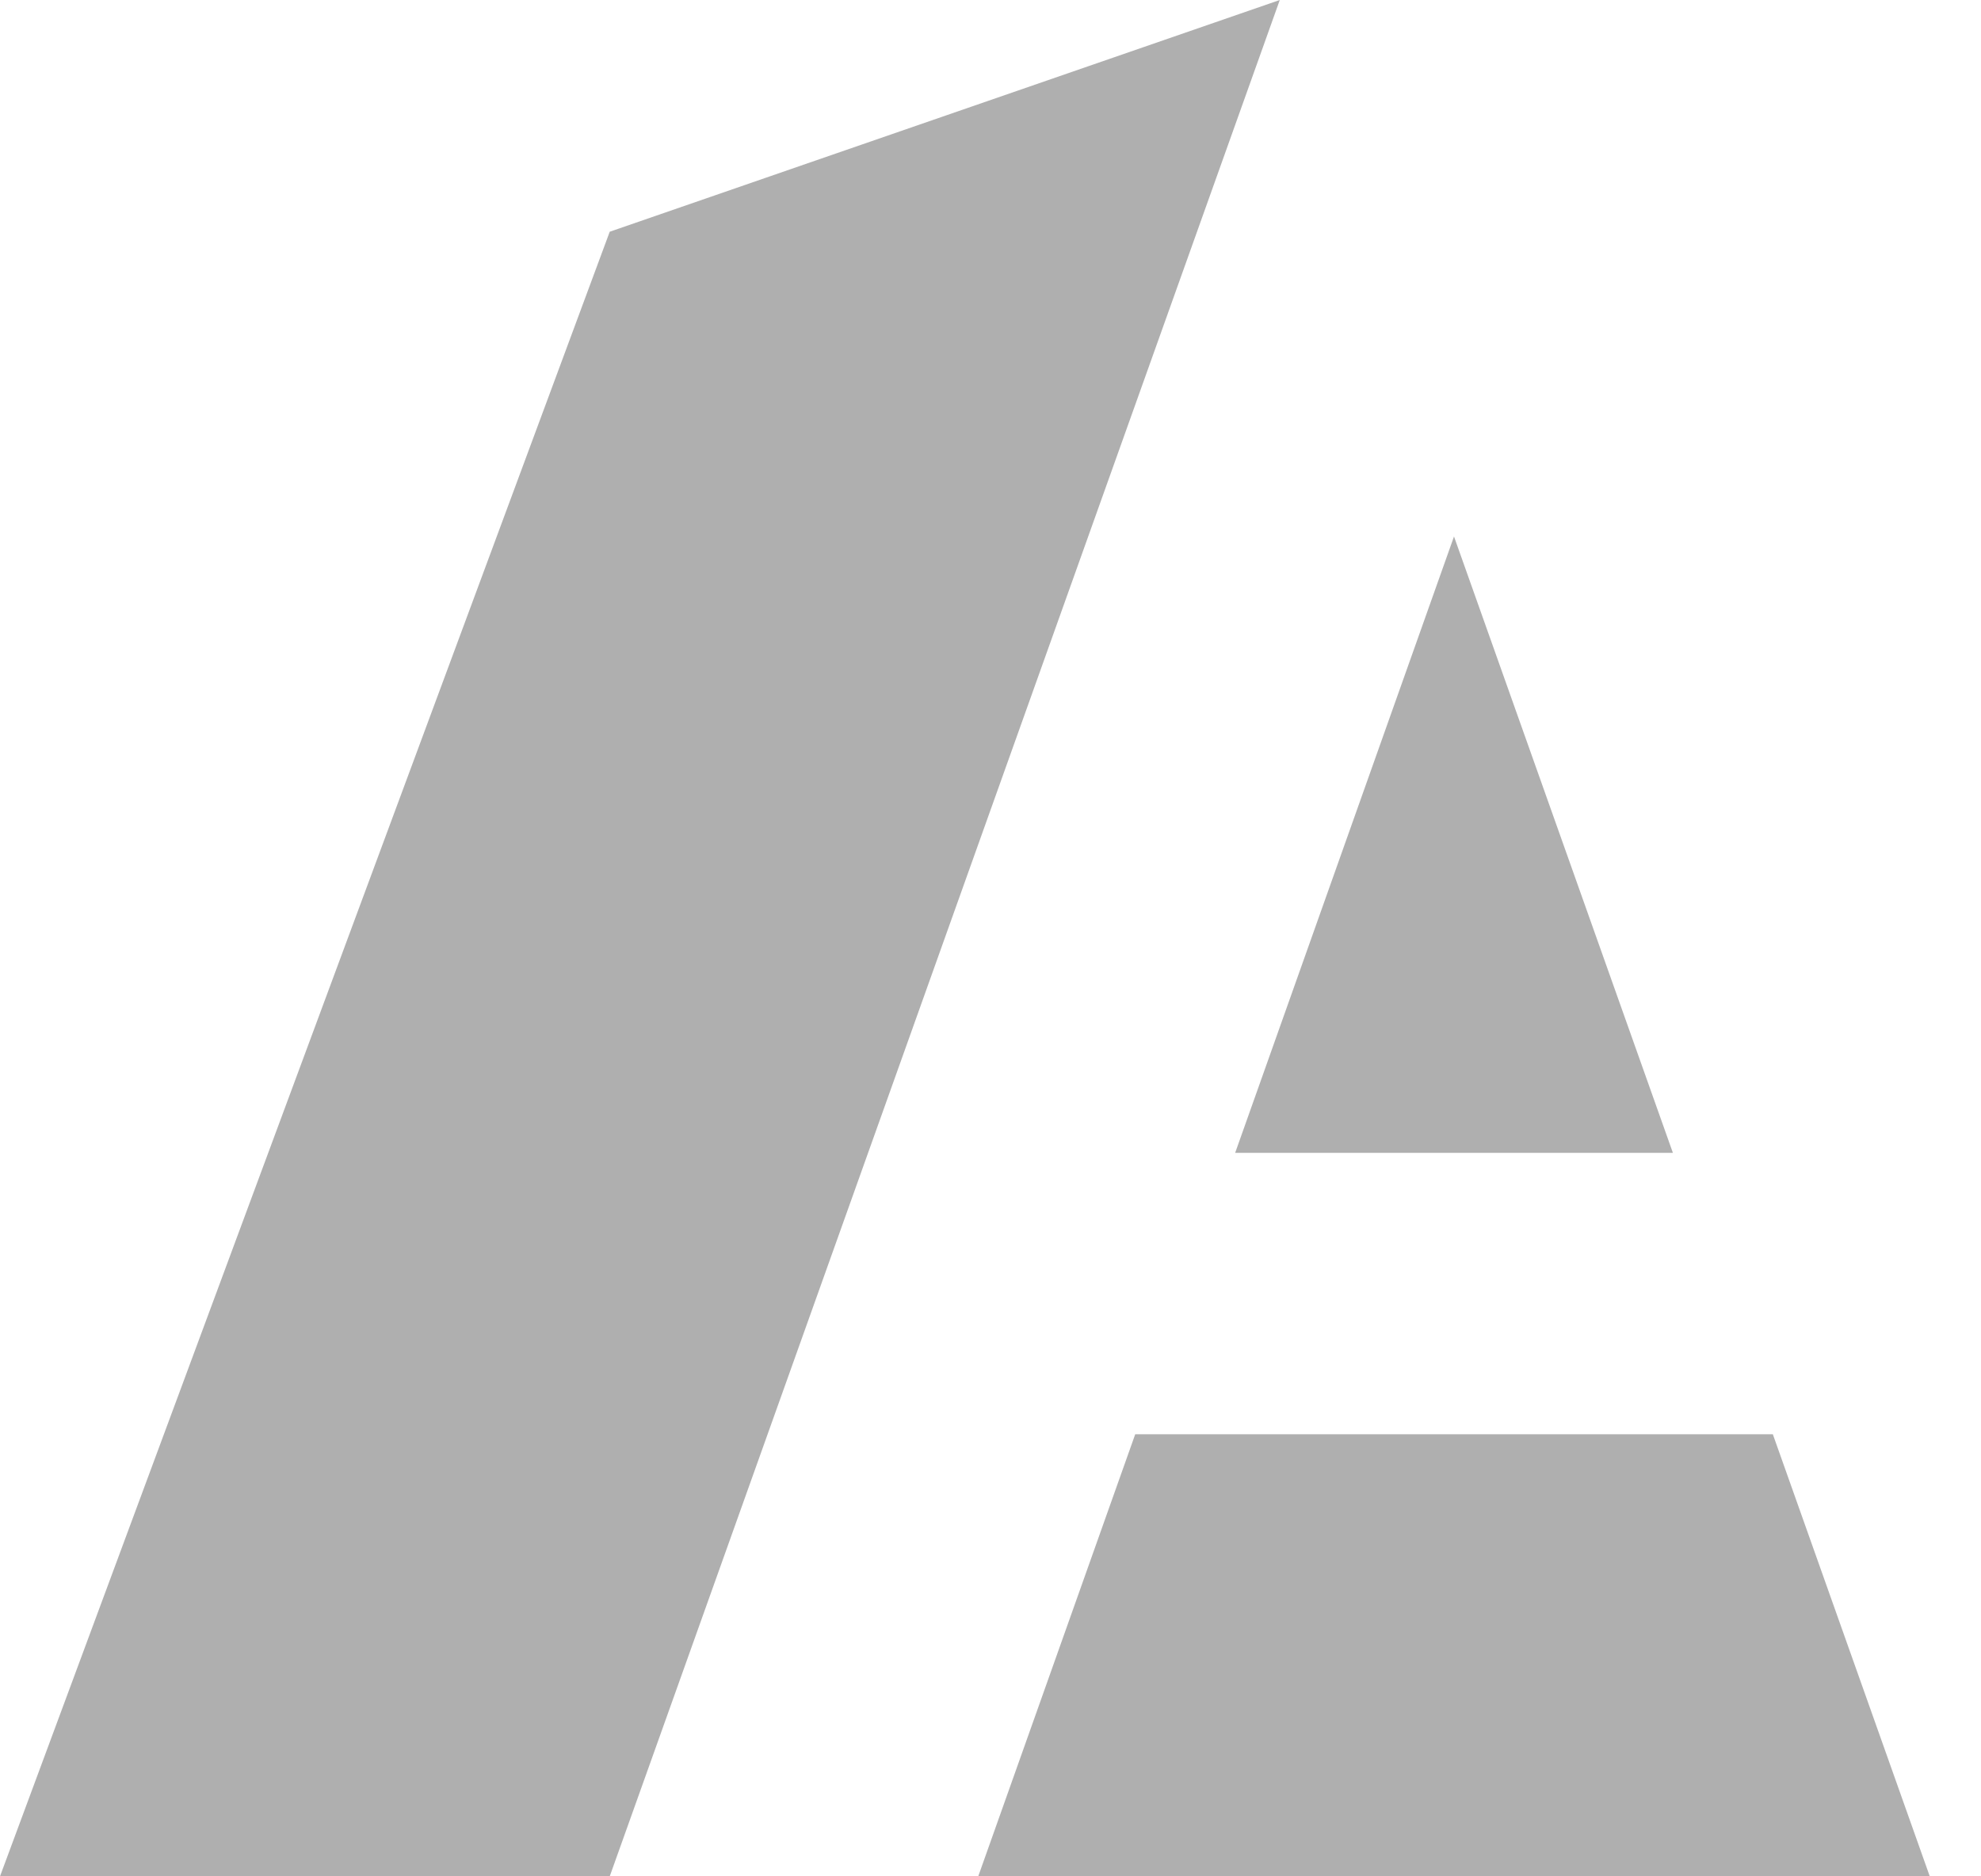
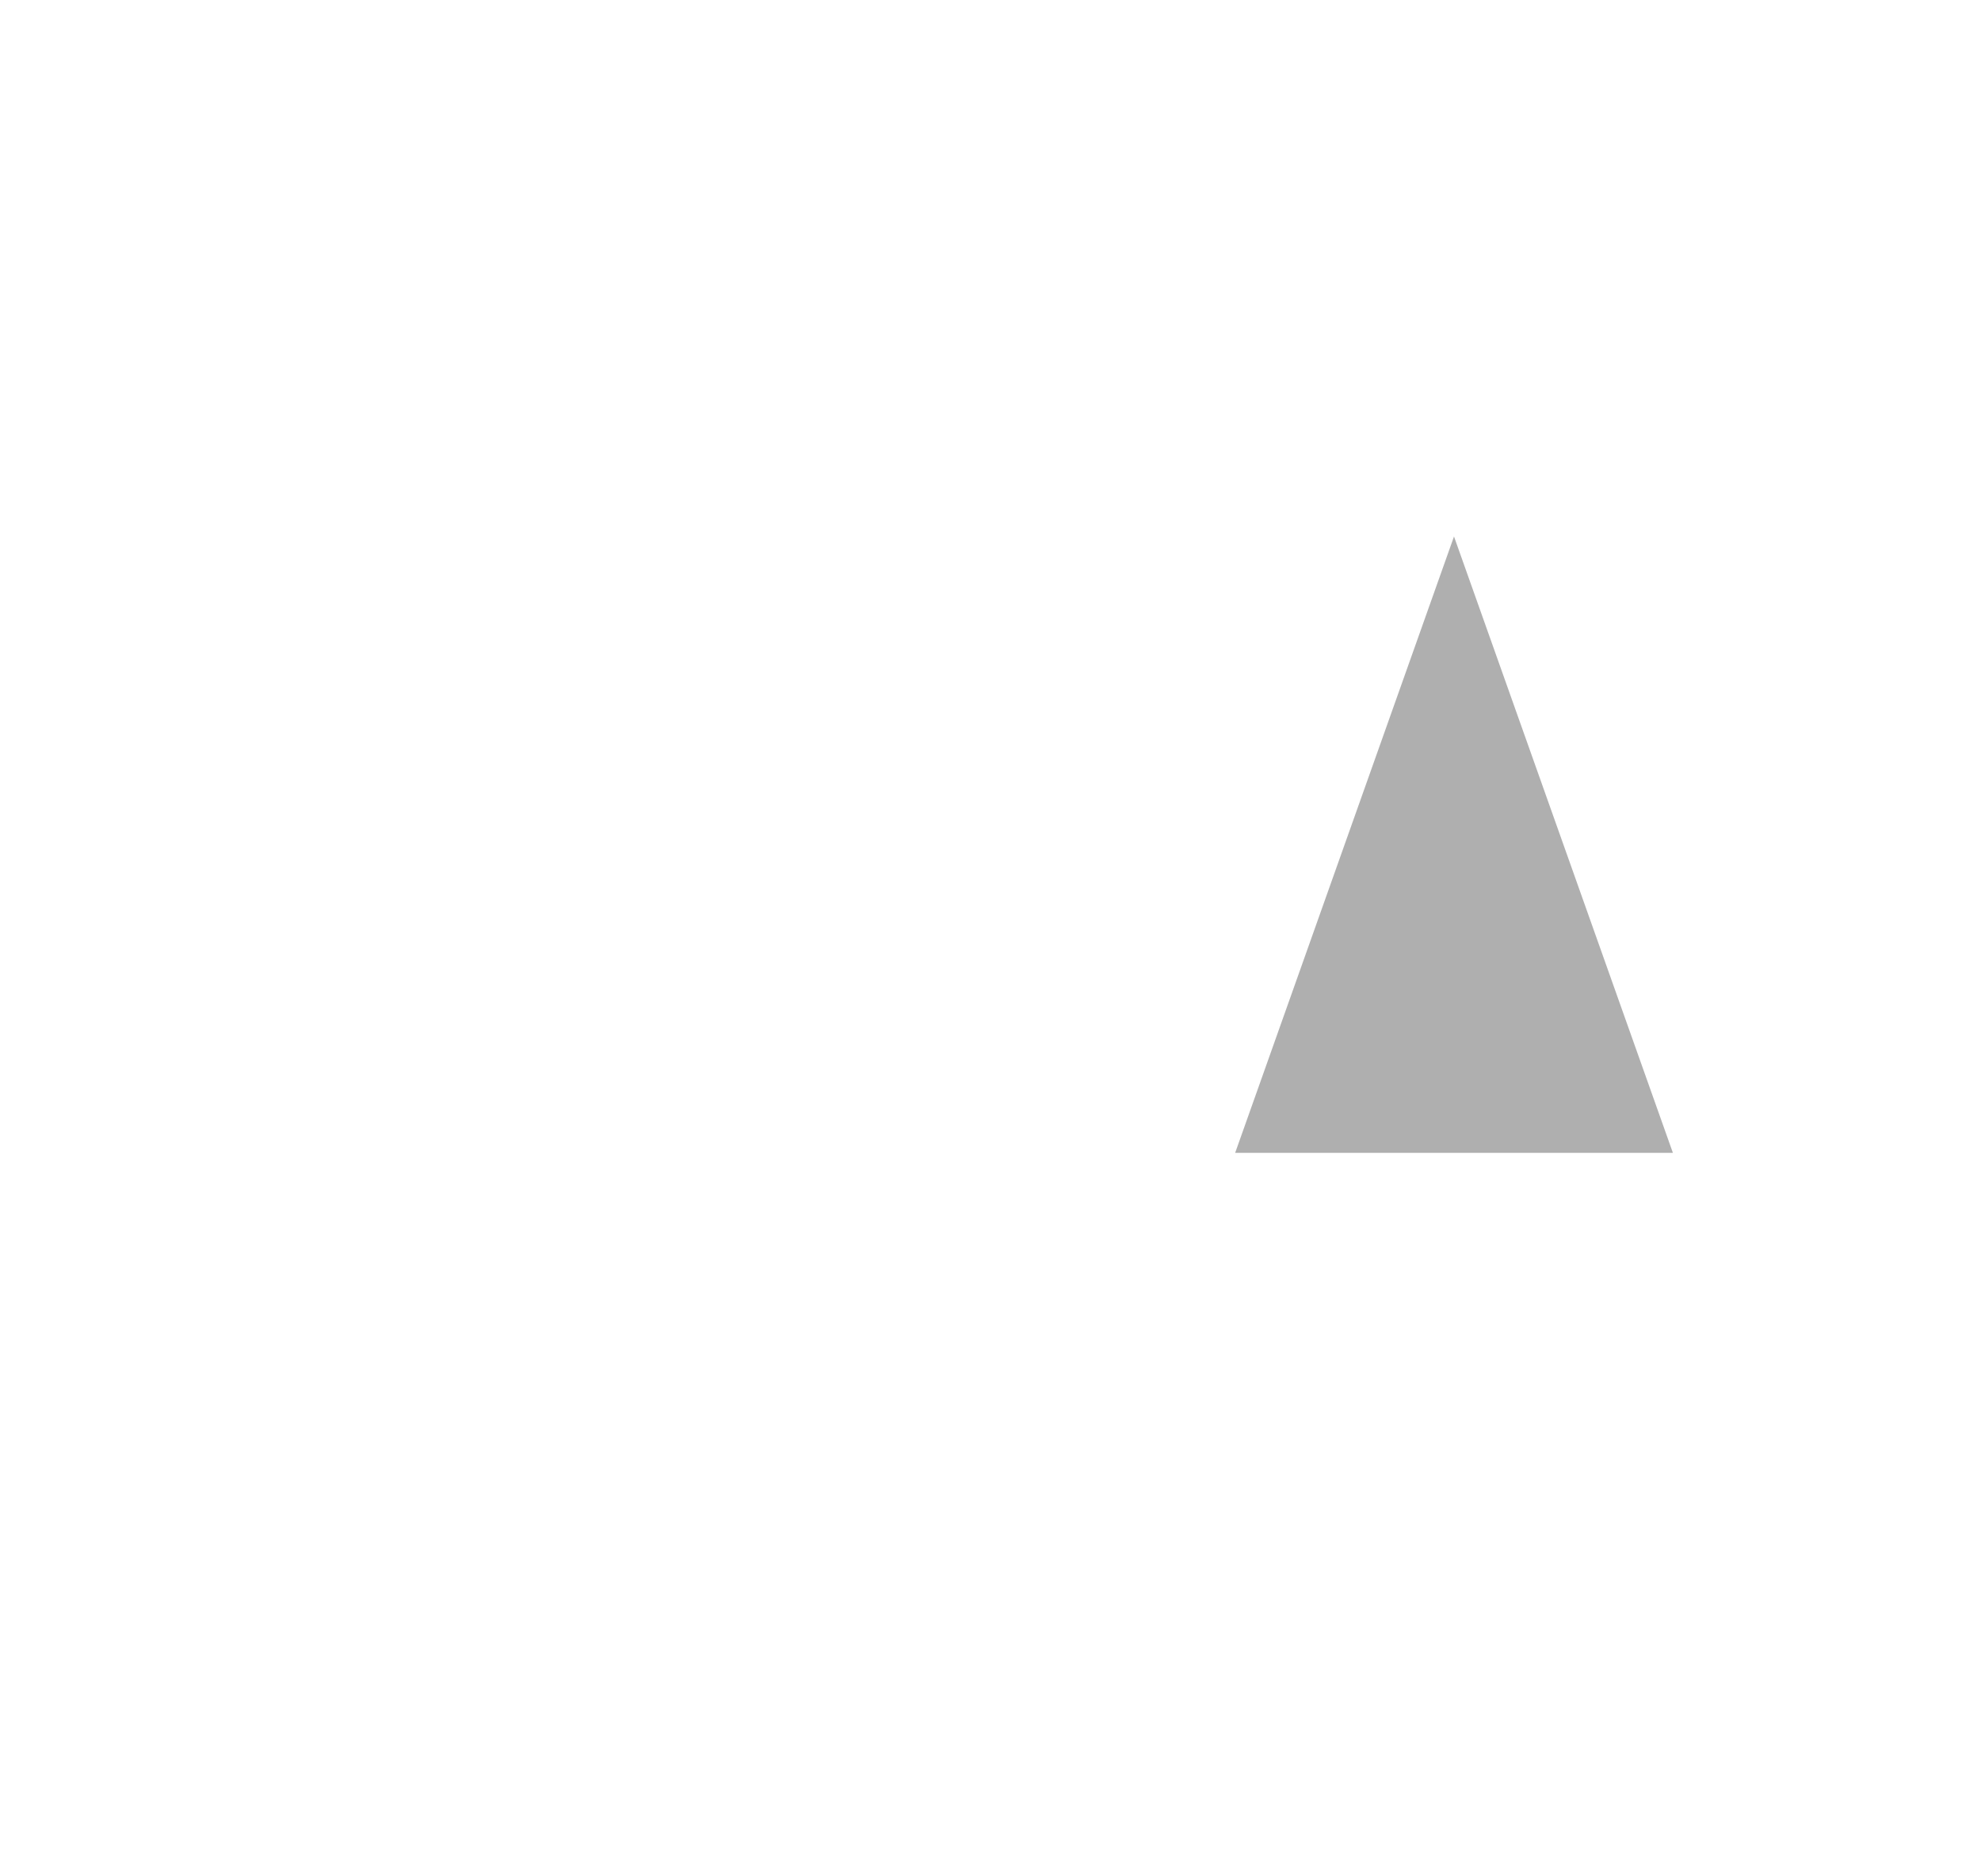
<svg xmlns="http://www.w3.org/2000/svg" width="38" height="36" viewBox="0 0 38 36" fill="none">
-   <path d="M11.696 4.446L24.549 0L11.696 36H0L11.696 4.446Z" fill="#AFAFAF" />
-   <path d="M37.017 35.999H18.765L21.776 27.518H34.007L37.017 35.999ZM32.09 22.119H23.693L27.891 10.293L32.09 22.119Z" fill="#AFAFAF" />
+   <path d="M37.017 35.999H18.765H34.007L37.017 35.999ZM32.09 22.119H23.693L27.891 10.293L32.09 22.119Z" fill="#AFAFAF" />
</svg>